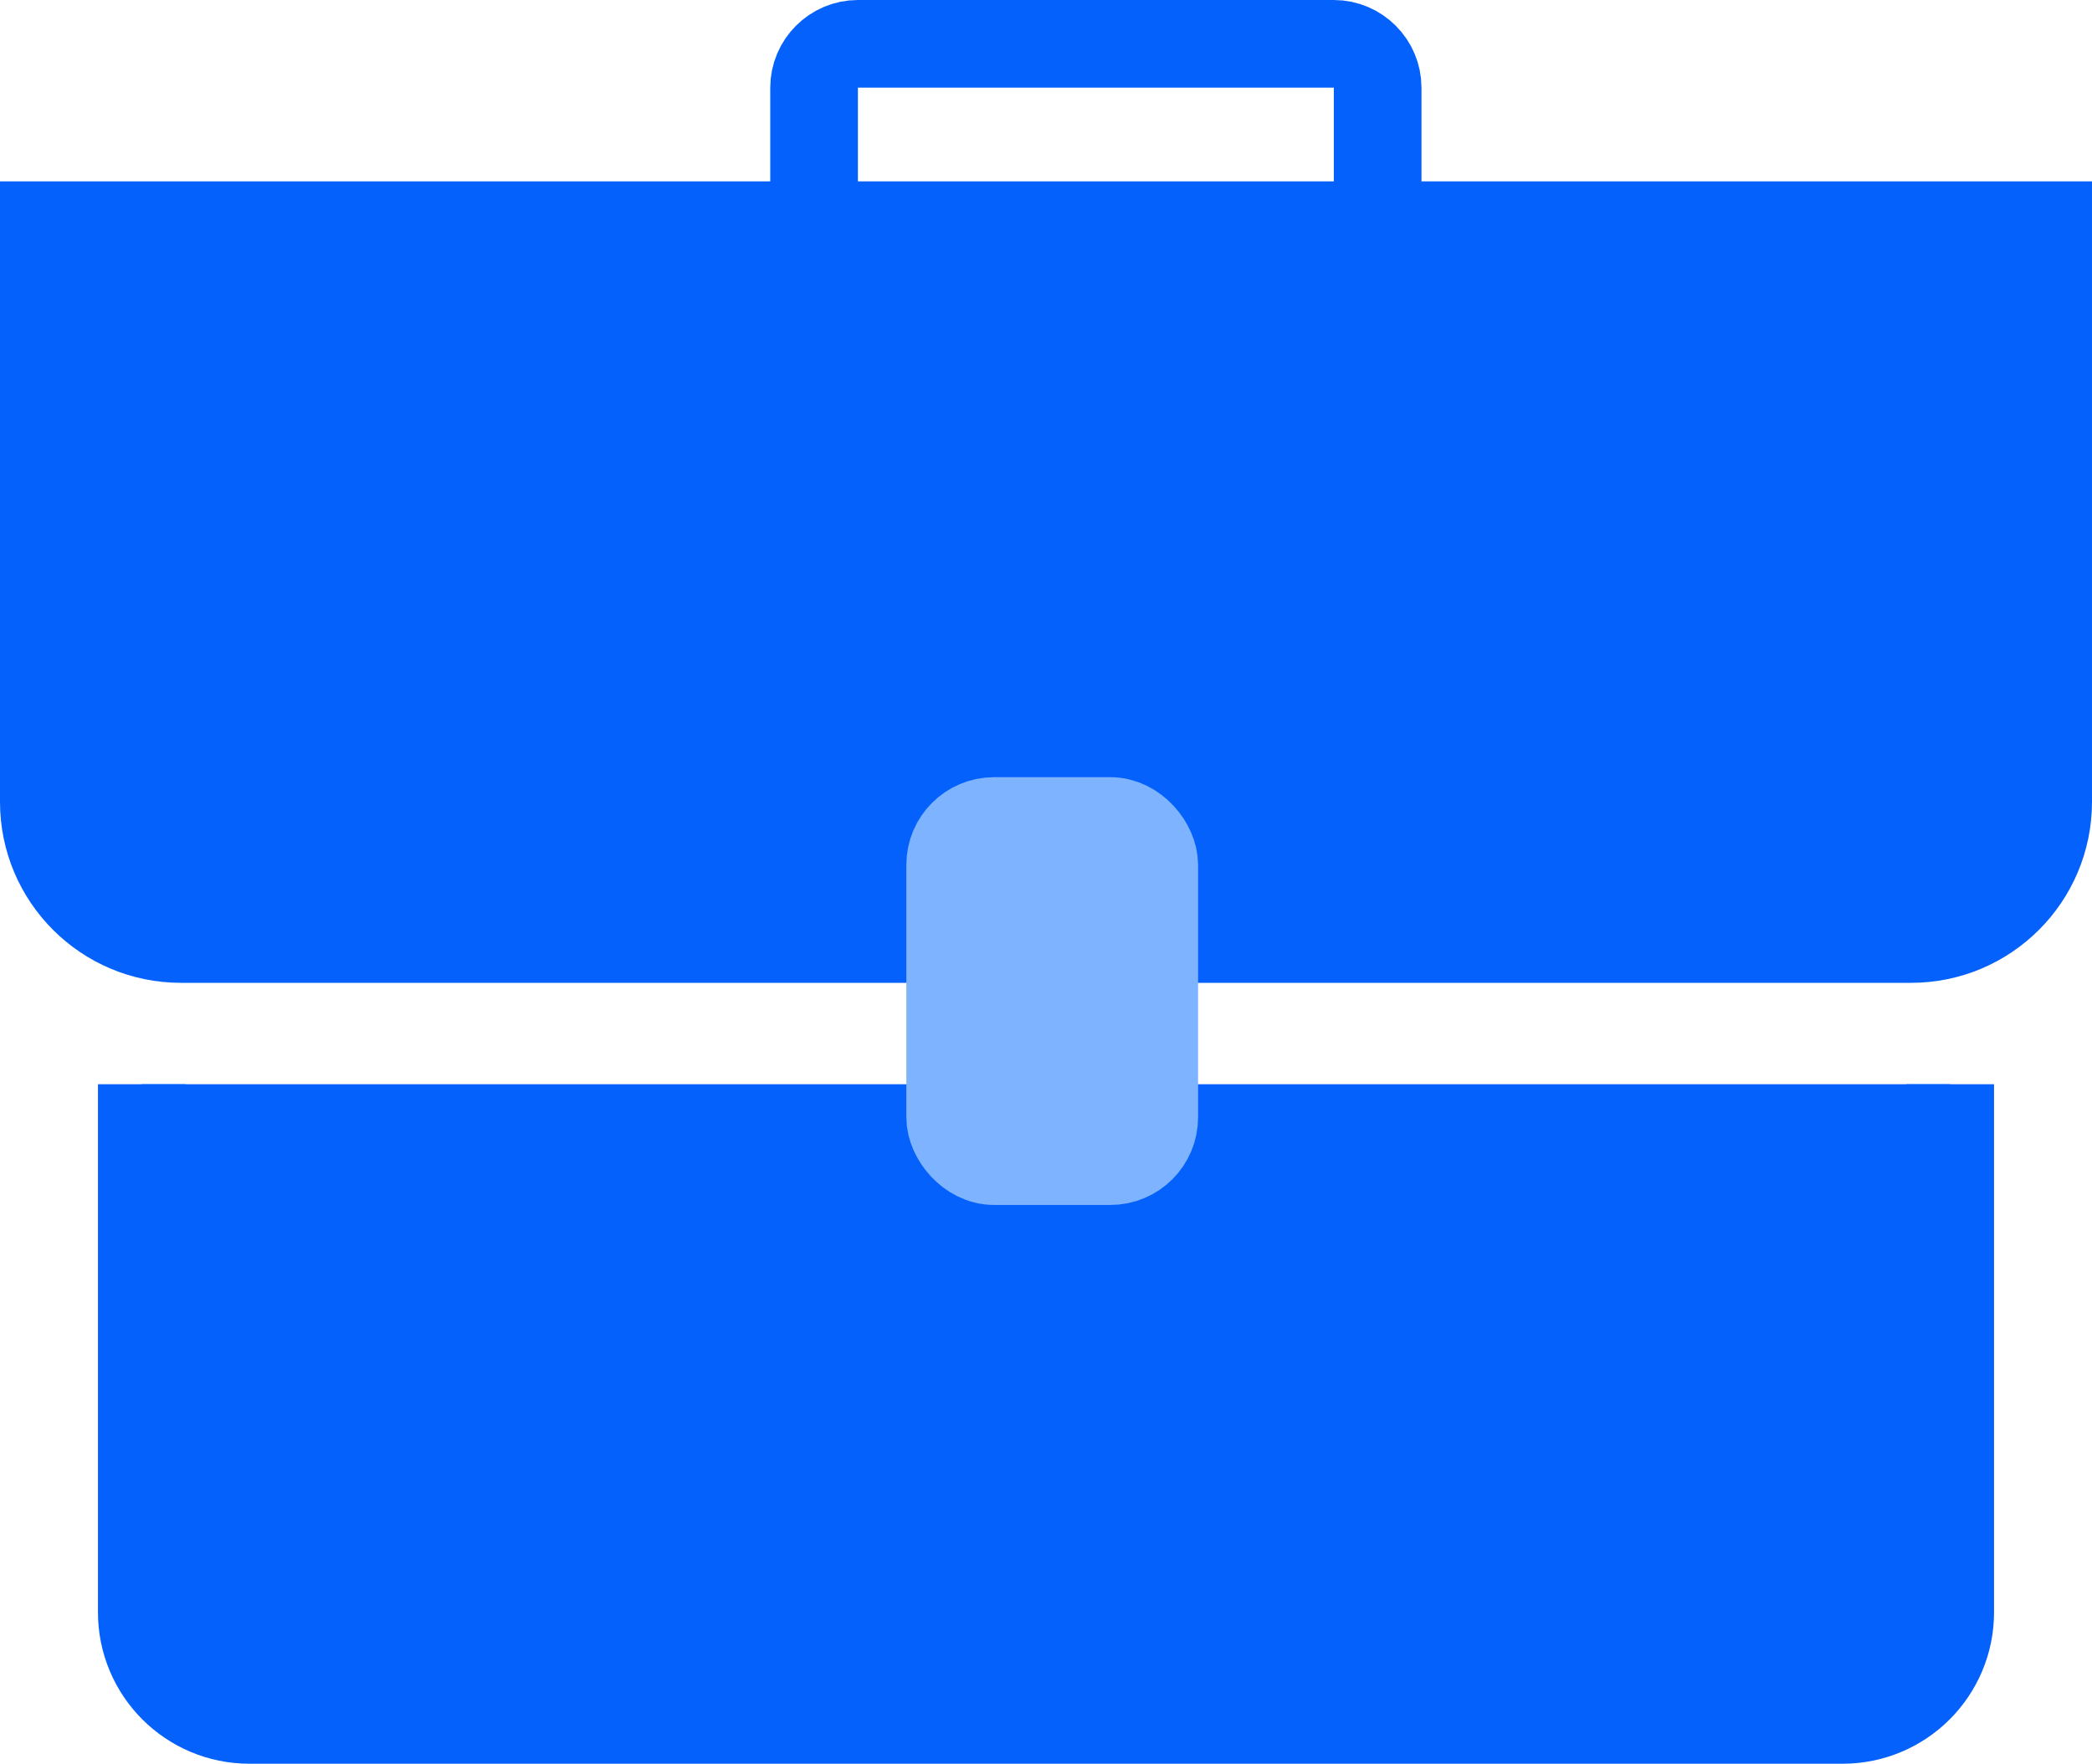
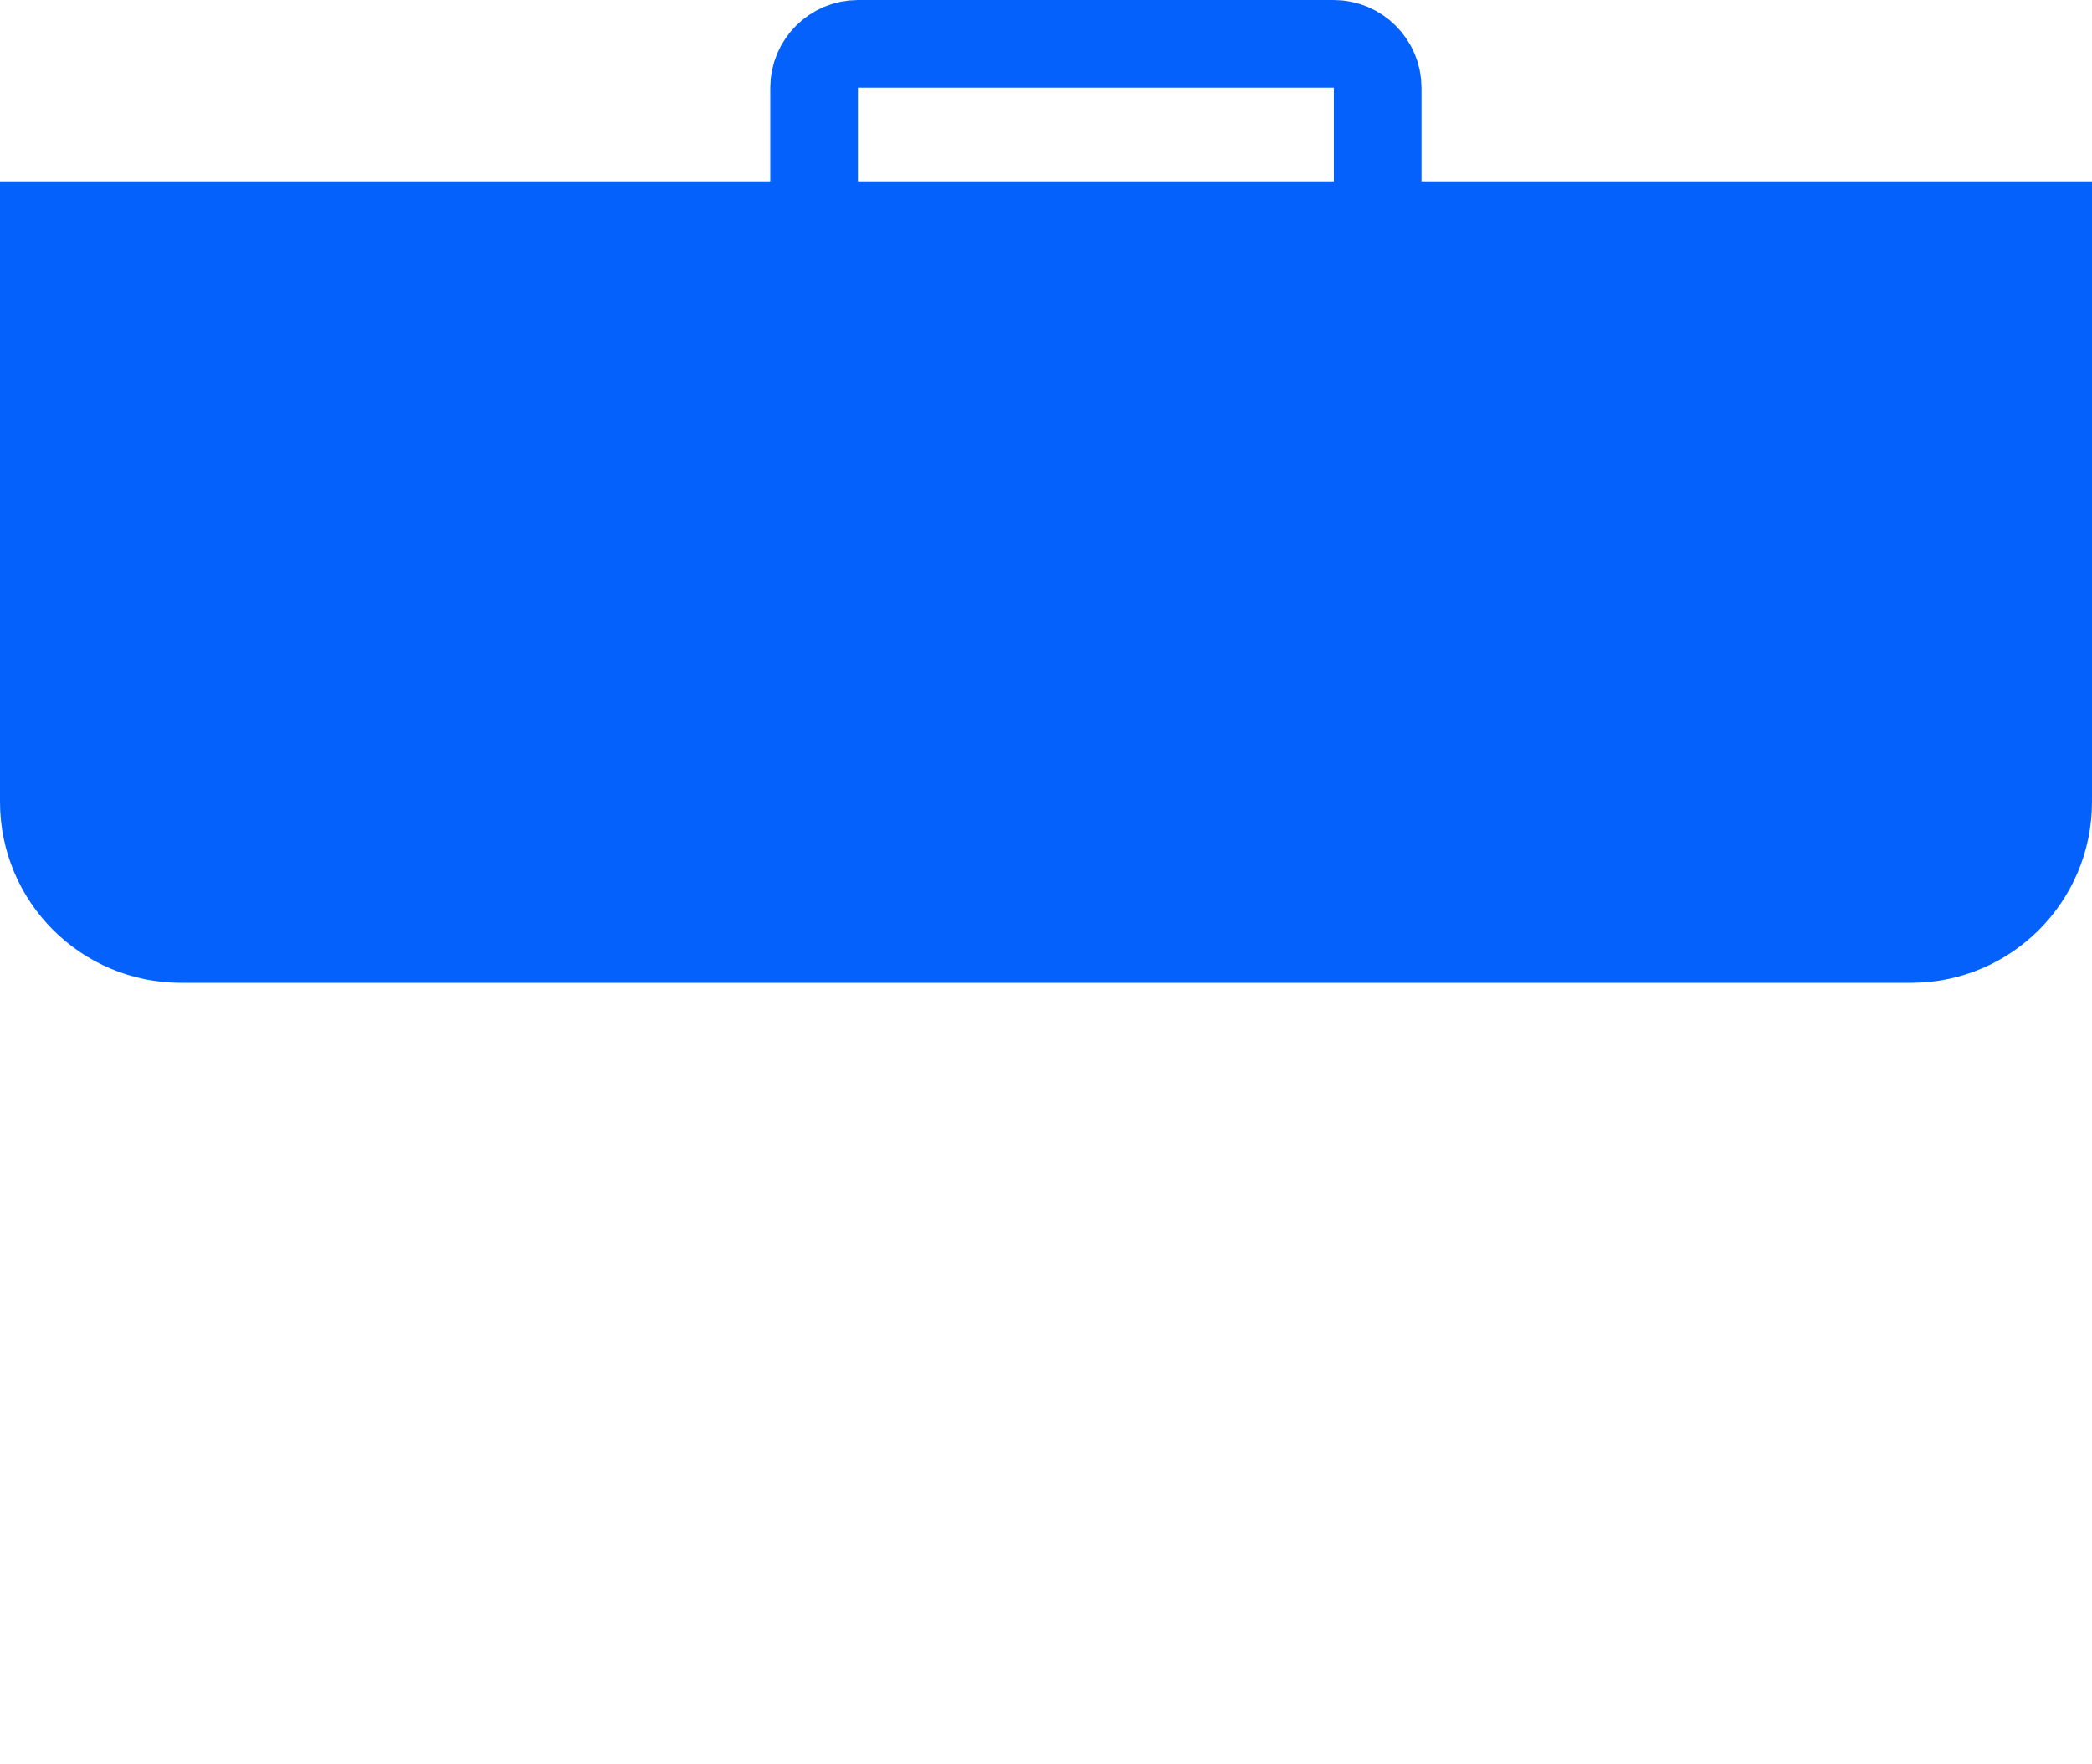
<svg xmlns="http://www.w3.org/2000/svg" id="Layer_2" viewBox="0 0 304.98 257.12">
  <defs>
    <style> .cls-1 { fill: #0561fc; } .cls-1, .cls-2, .cls-3 { stroke-width: 12.78px; } .cls-1, .cls-3 { stroke: #0561fc; } .cls-2 { fill: #7eb3ff; stroke: #7eb3ff; } .cls-3 { fill: none; } </style>
  </defs>
  <g id="Icons">
    <path class="cls-1" d="M122.21,136.89H26.38c-11.04,0-19.99-8.95-19.99-19.99V32.83h292.2v84.07c0,11.04-8.95,19.99-19.99,19.99H122.21Z" />
-     <path class="cls-1" d="M284.31,158.06v76.98c0,8.67-7.02,15.69-15.69,15.69H36.36c-8.67,0-15.69-7.03-15.69-15.69v-76.98" />
-     <rect class="cls-2" x="138.52" y="119.69" width="29.75" height="49.58" rx="6.39" ry="6.39" />
    <path class="cls-3" d="M118.68,41.05V12.78c0-3.51,2.88-6.39,6.39-6.39h69.38c3.51,0,6.39,2.88,6.39,6.39v28.27" />
  </g>
</svg>